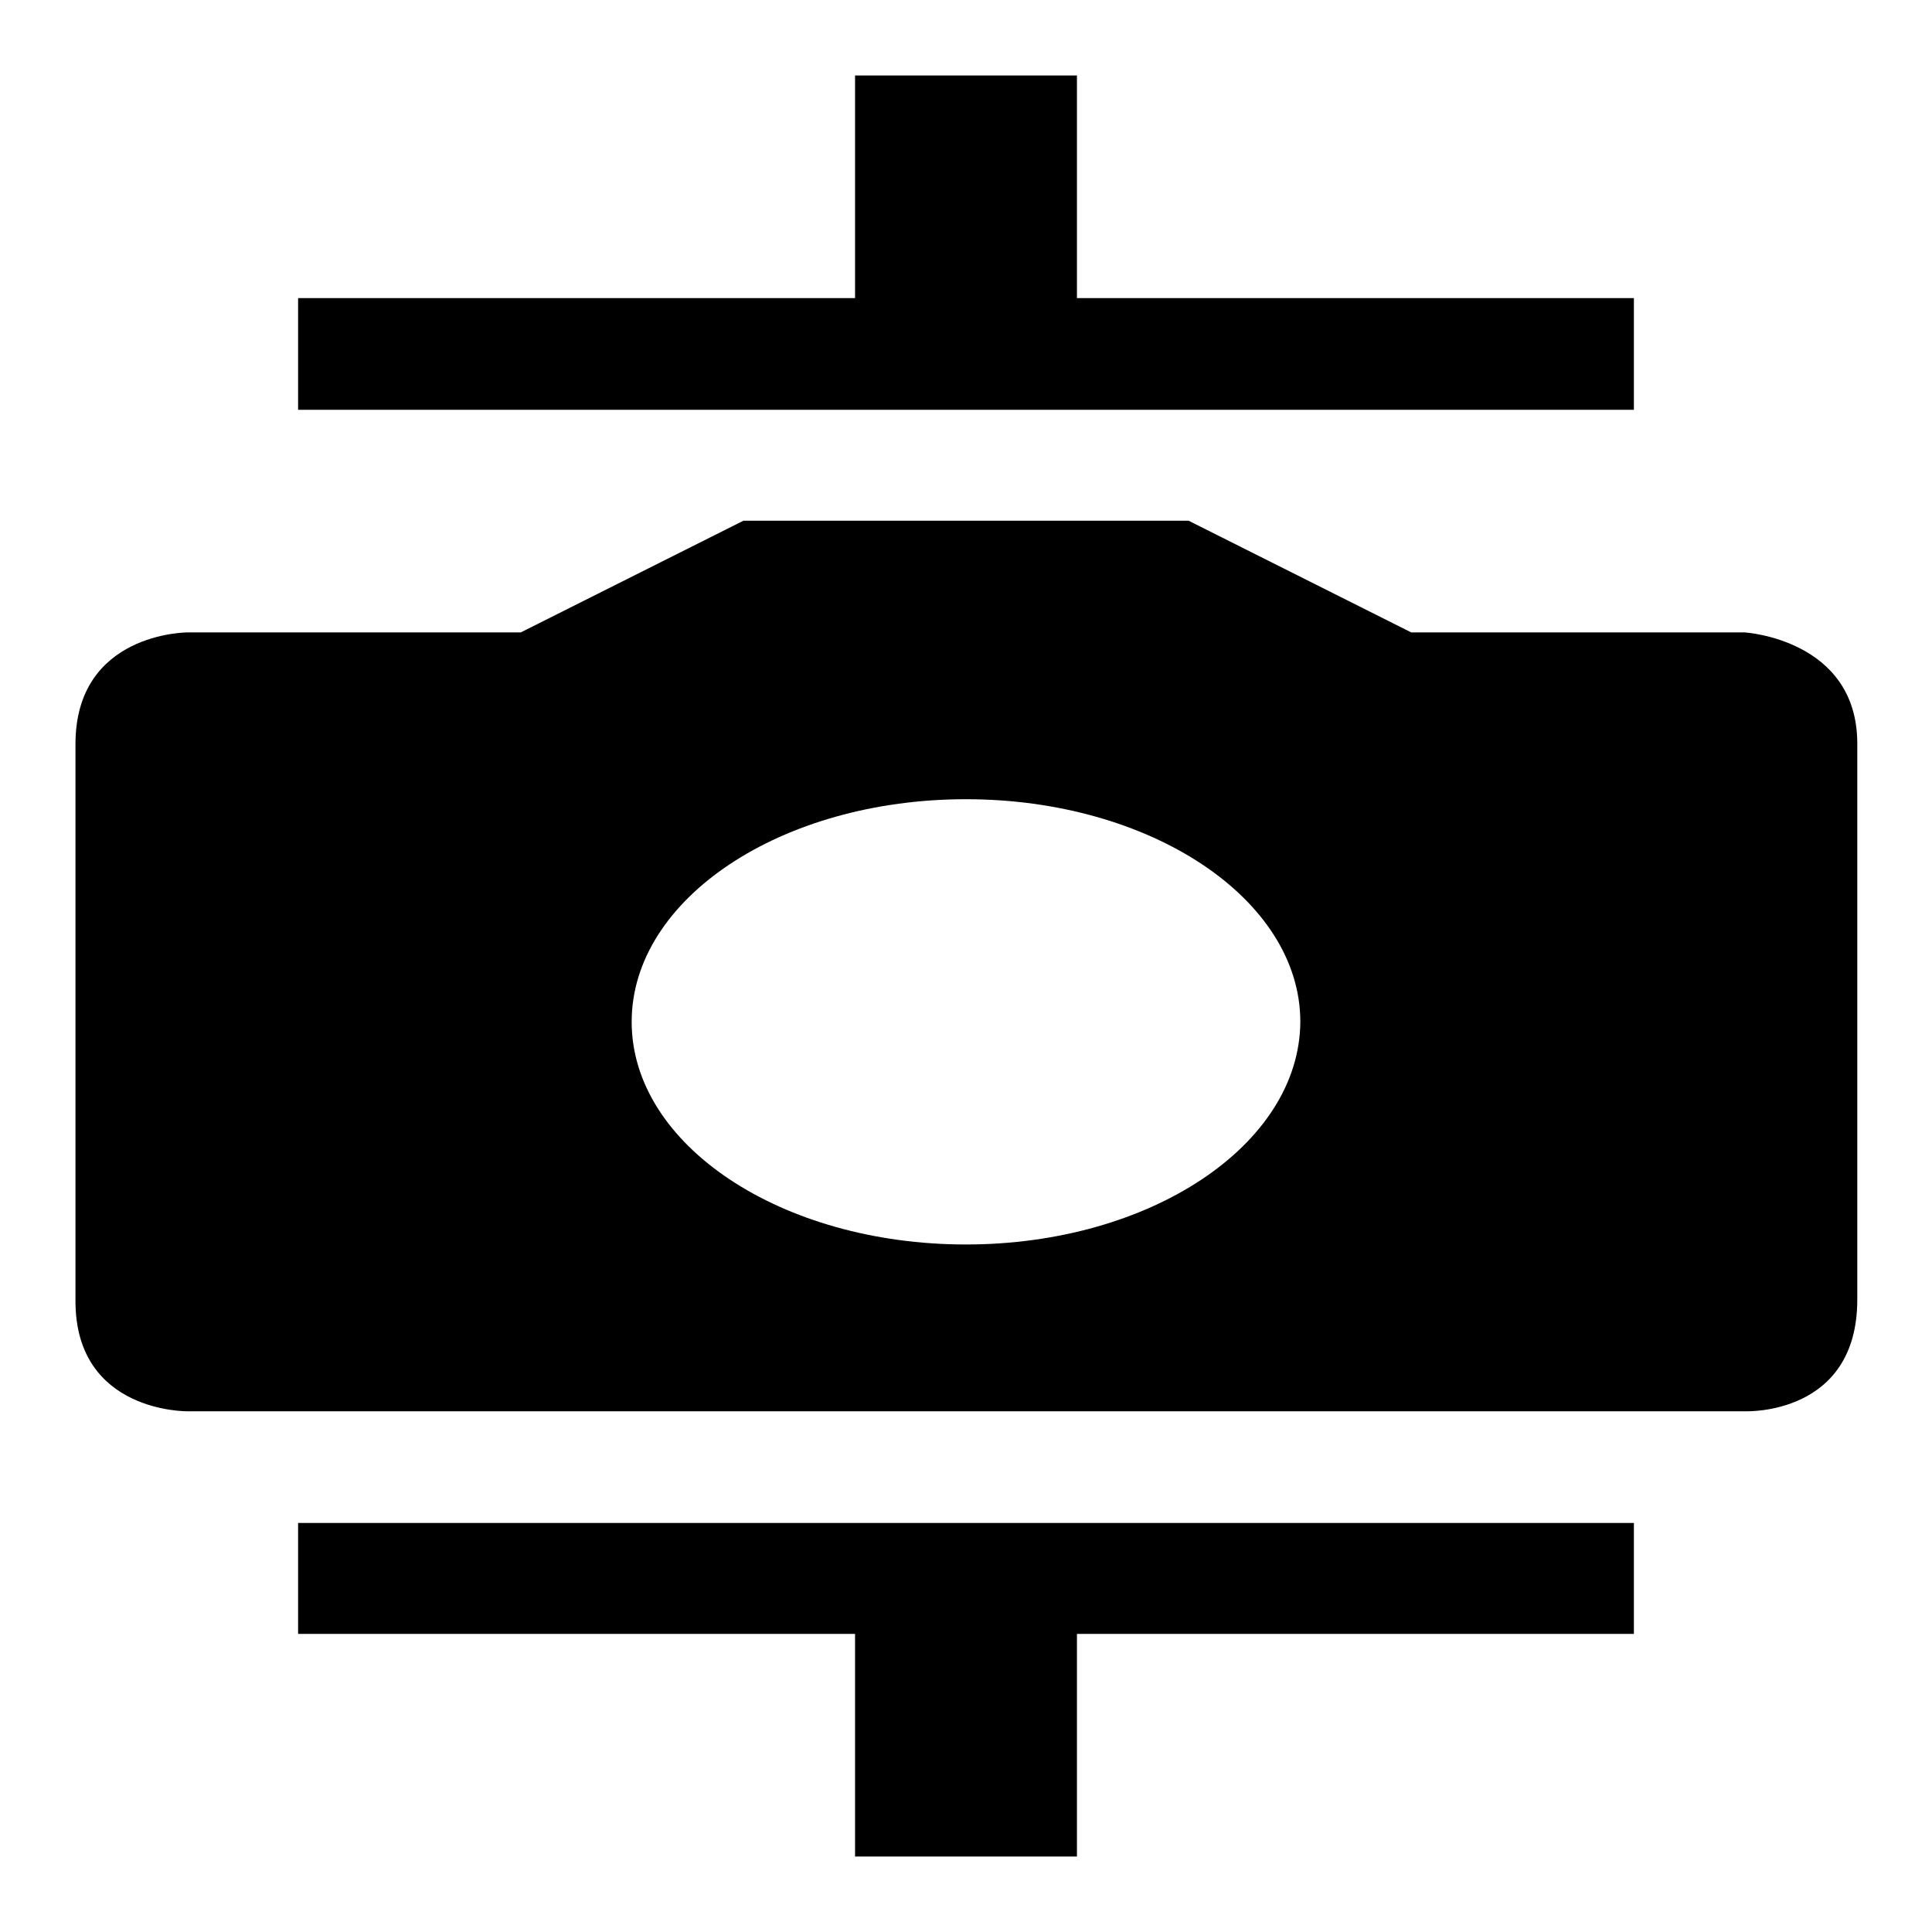
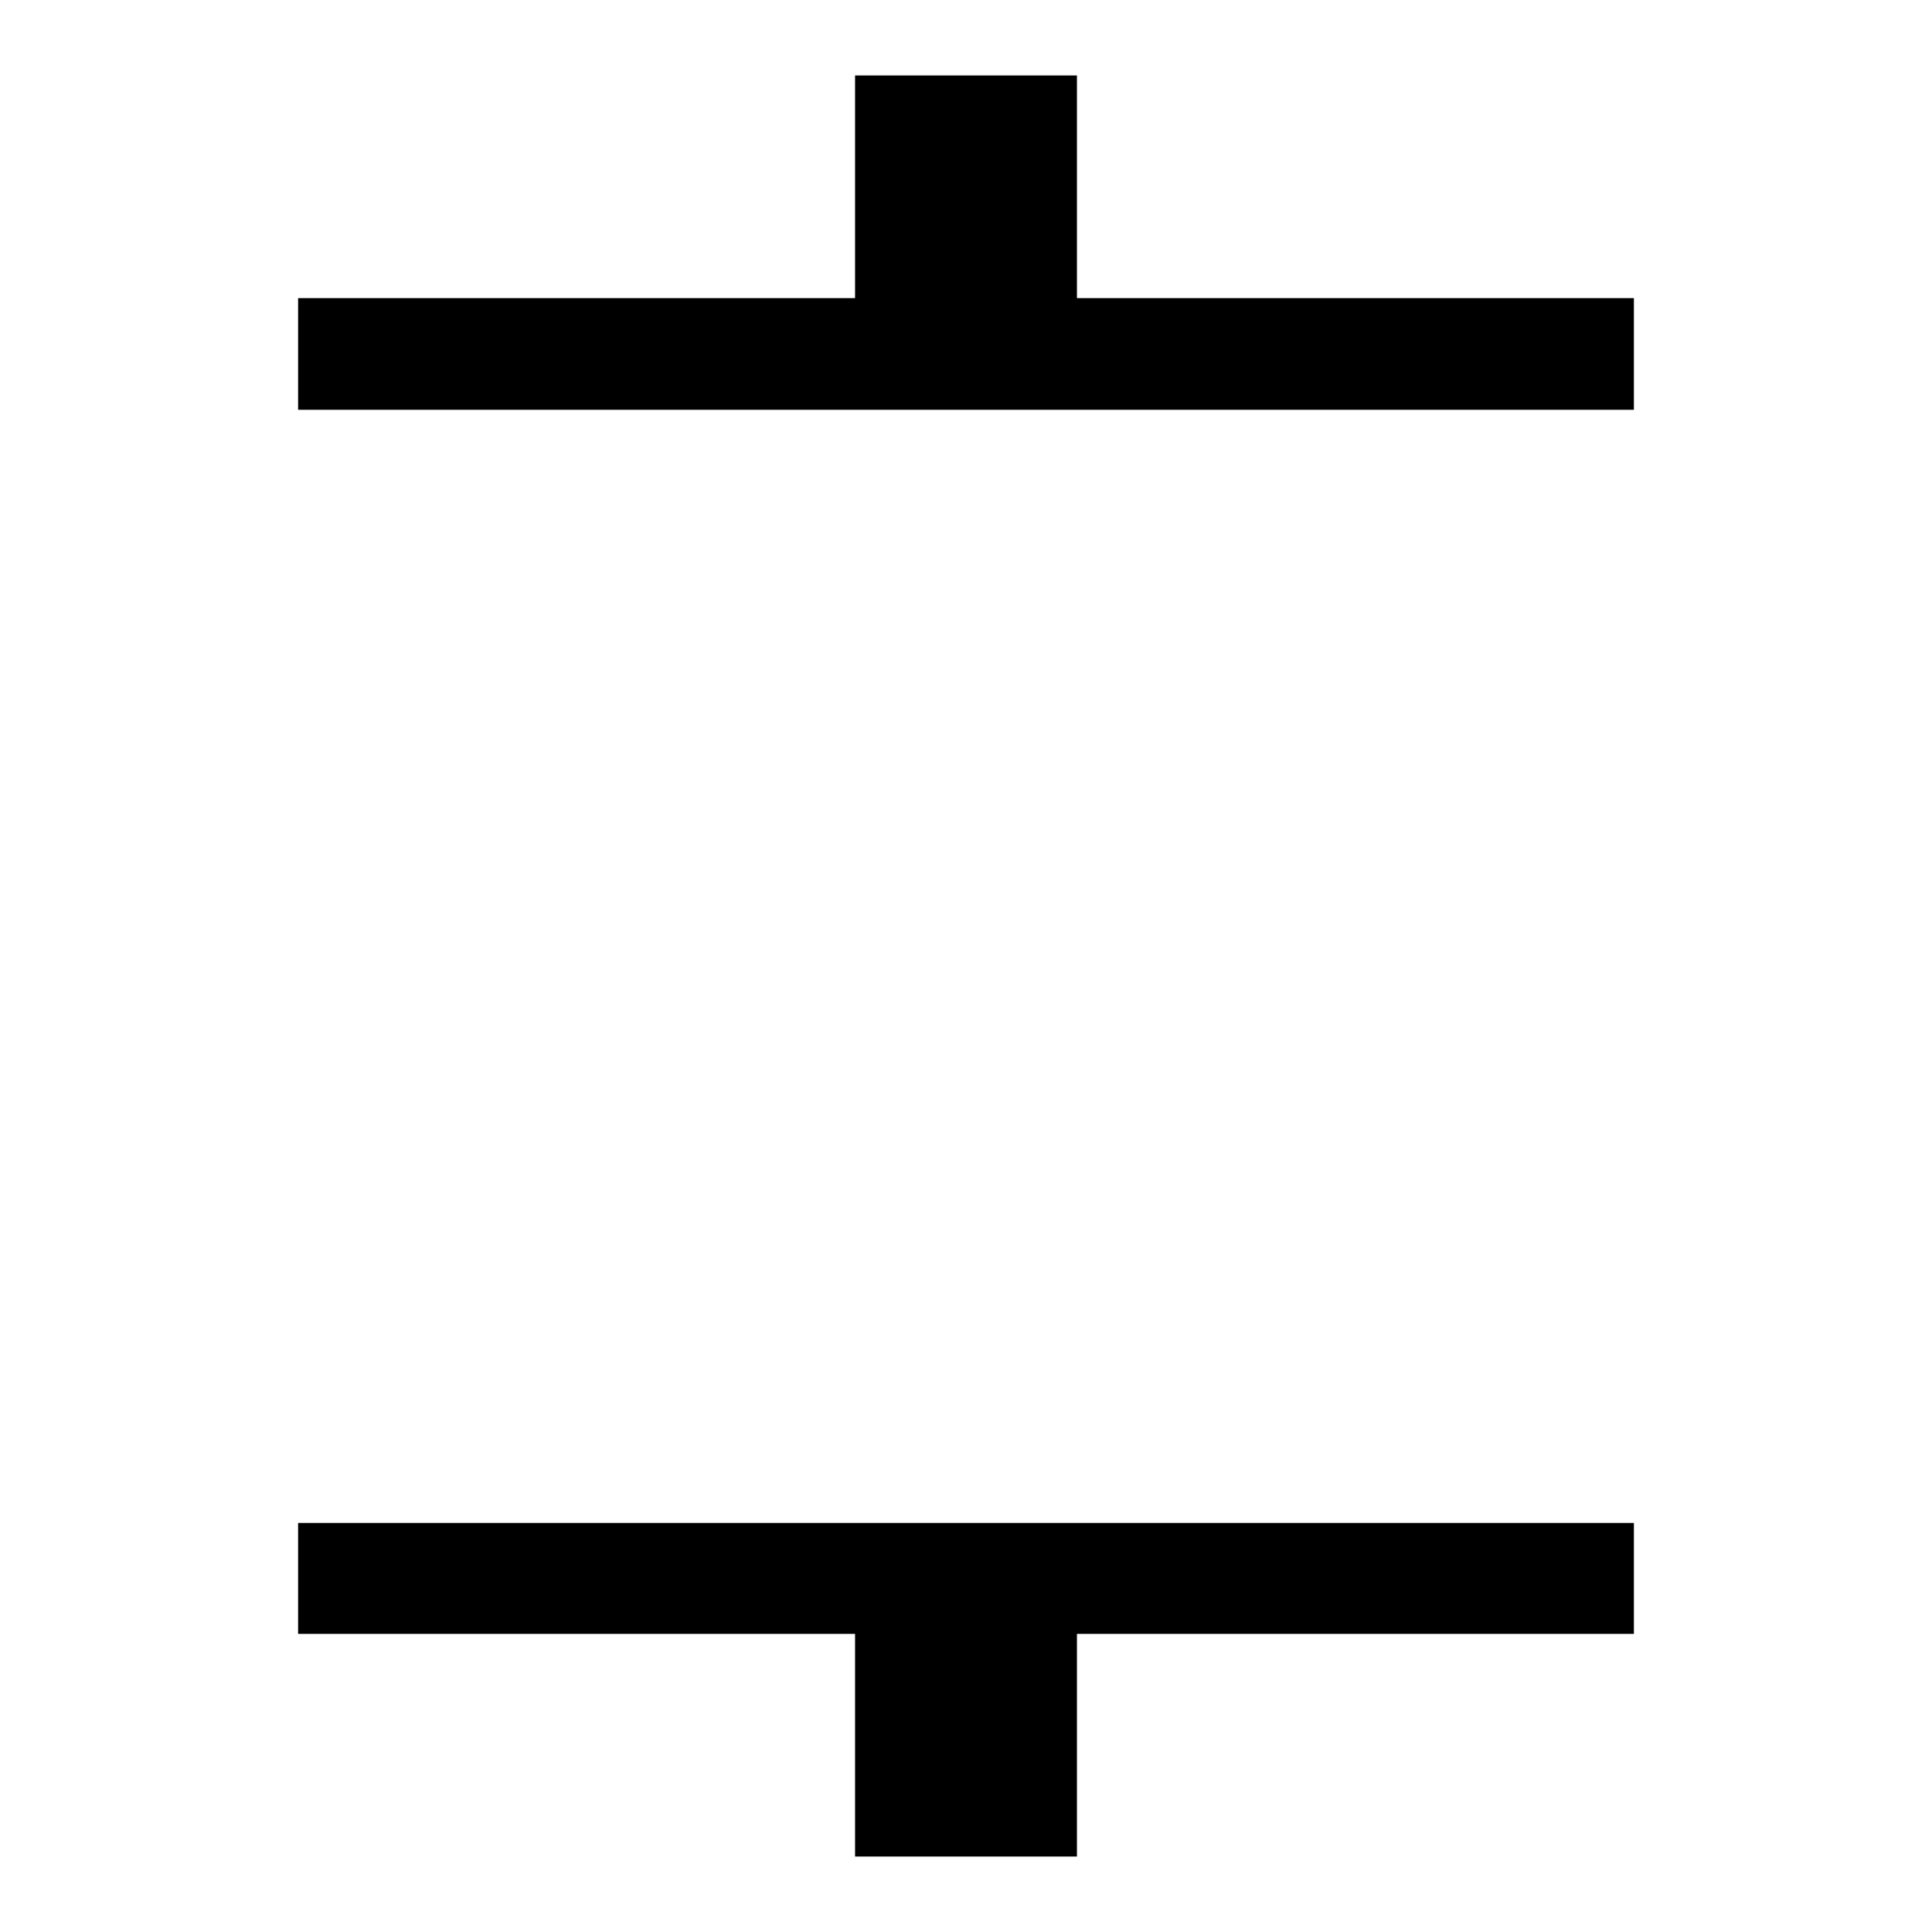
<svg xmlns="http://www.w3.org/2000/svg" version="1.1" x="0px" y="0px" viewBox="0 0 256 256" enable-background="new 0 0 256 256" xml:space="preserve">
  <g>
    <g>
      <g>
        <g>
-           <path fill="#000000" d="M231.2,83.8H187L157.5,69h-59L69,83.8H24.8c0,0-14.8,0-14.8,14.8c0,10.5,0,59,0,73.8S24.8,187,24.8,187s186.4,0,206.5,0c0,0,14.8,0.6,14.8-14.8c0,0,0-54.1,0-73.8C246,84.7,231.2,83.8,231.2,83.8z M128,164.9c-24.5,0-44.3-13.2-44.3-29.5c0-16.3,19.8-29.5,44.3-29.5c24.4,0,44.3,13.2,44.3,29.5C172.2,151.7,152.4,164.9,128,164.9z" />
          <path fill="#000000" d="M216.5 39.5L142.7 39.5 142.7 10 113.3 10 113.3 39.5 39.5 39.5 39.5 54.3 216.5 54.3 z" />
          <path fill="#000000" d="M39.5 216.5L113.3 216.5 113.3 246 142.7 246 142.7 216.5 216.5 216.5 216.5 201.8 39.5 201.8 z" />
        </g>
      </g>
      <g />
      <g />
      <g />
      <g />
      <g />
      <g />
      <g />
      <g />
      <g />
      <g />
      <g />
      <g />
      <g />
      <g />
      <g />
    </g>
  </g>
</svg>